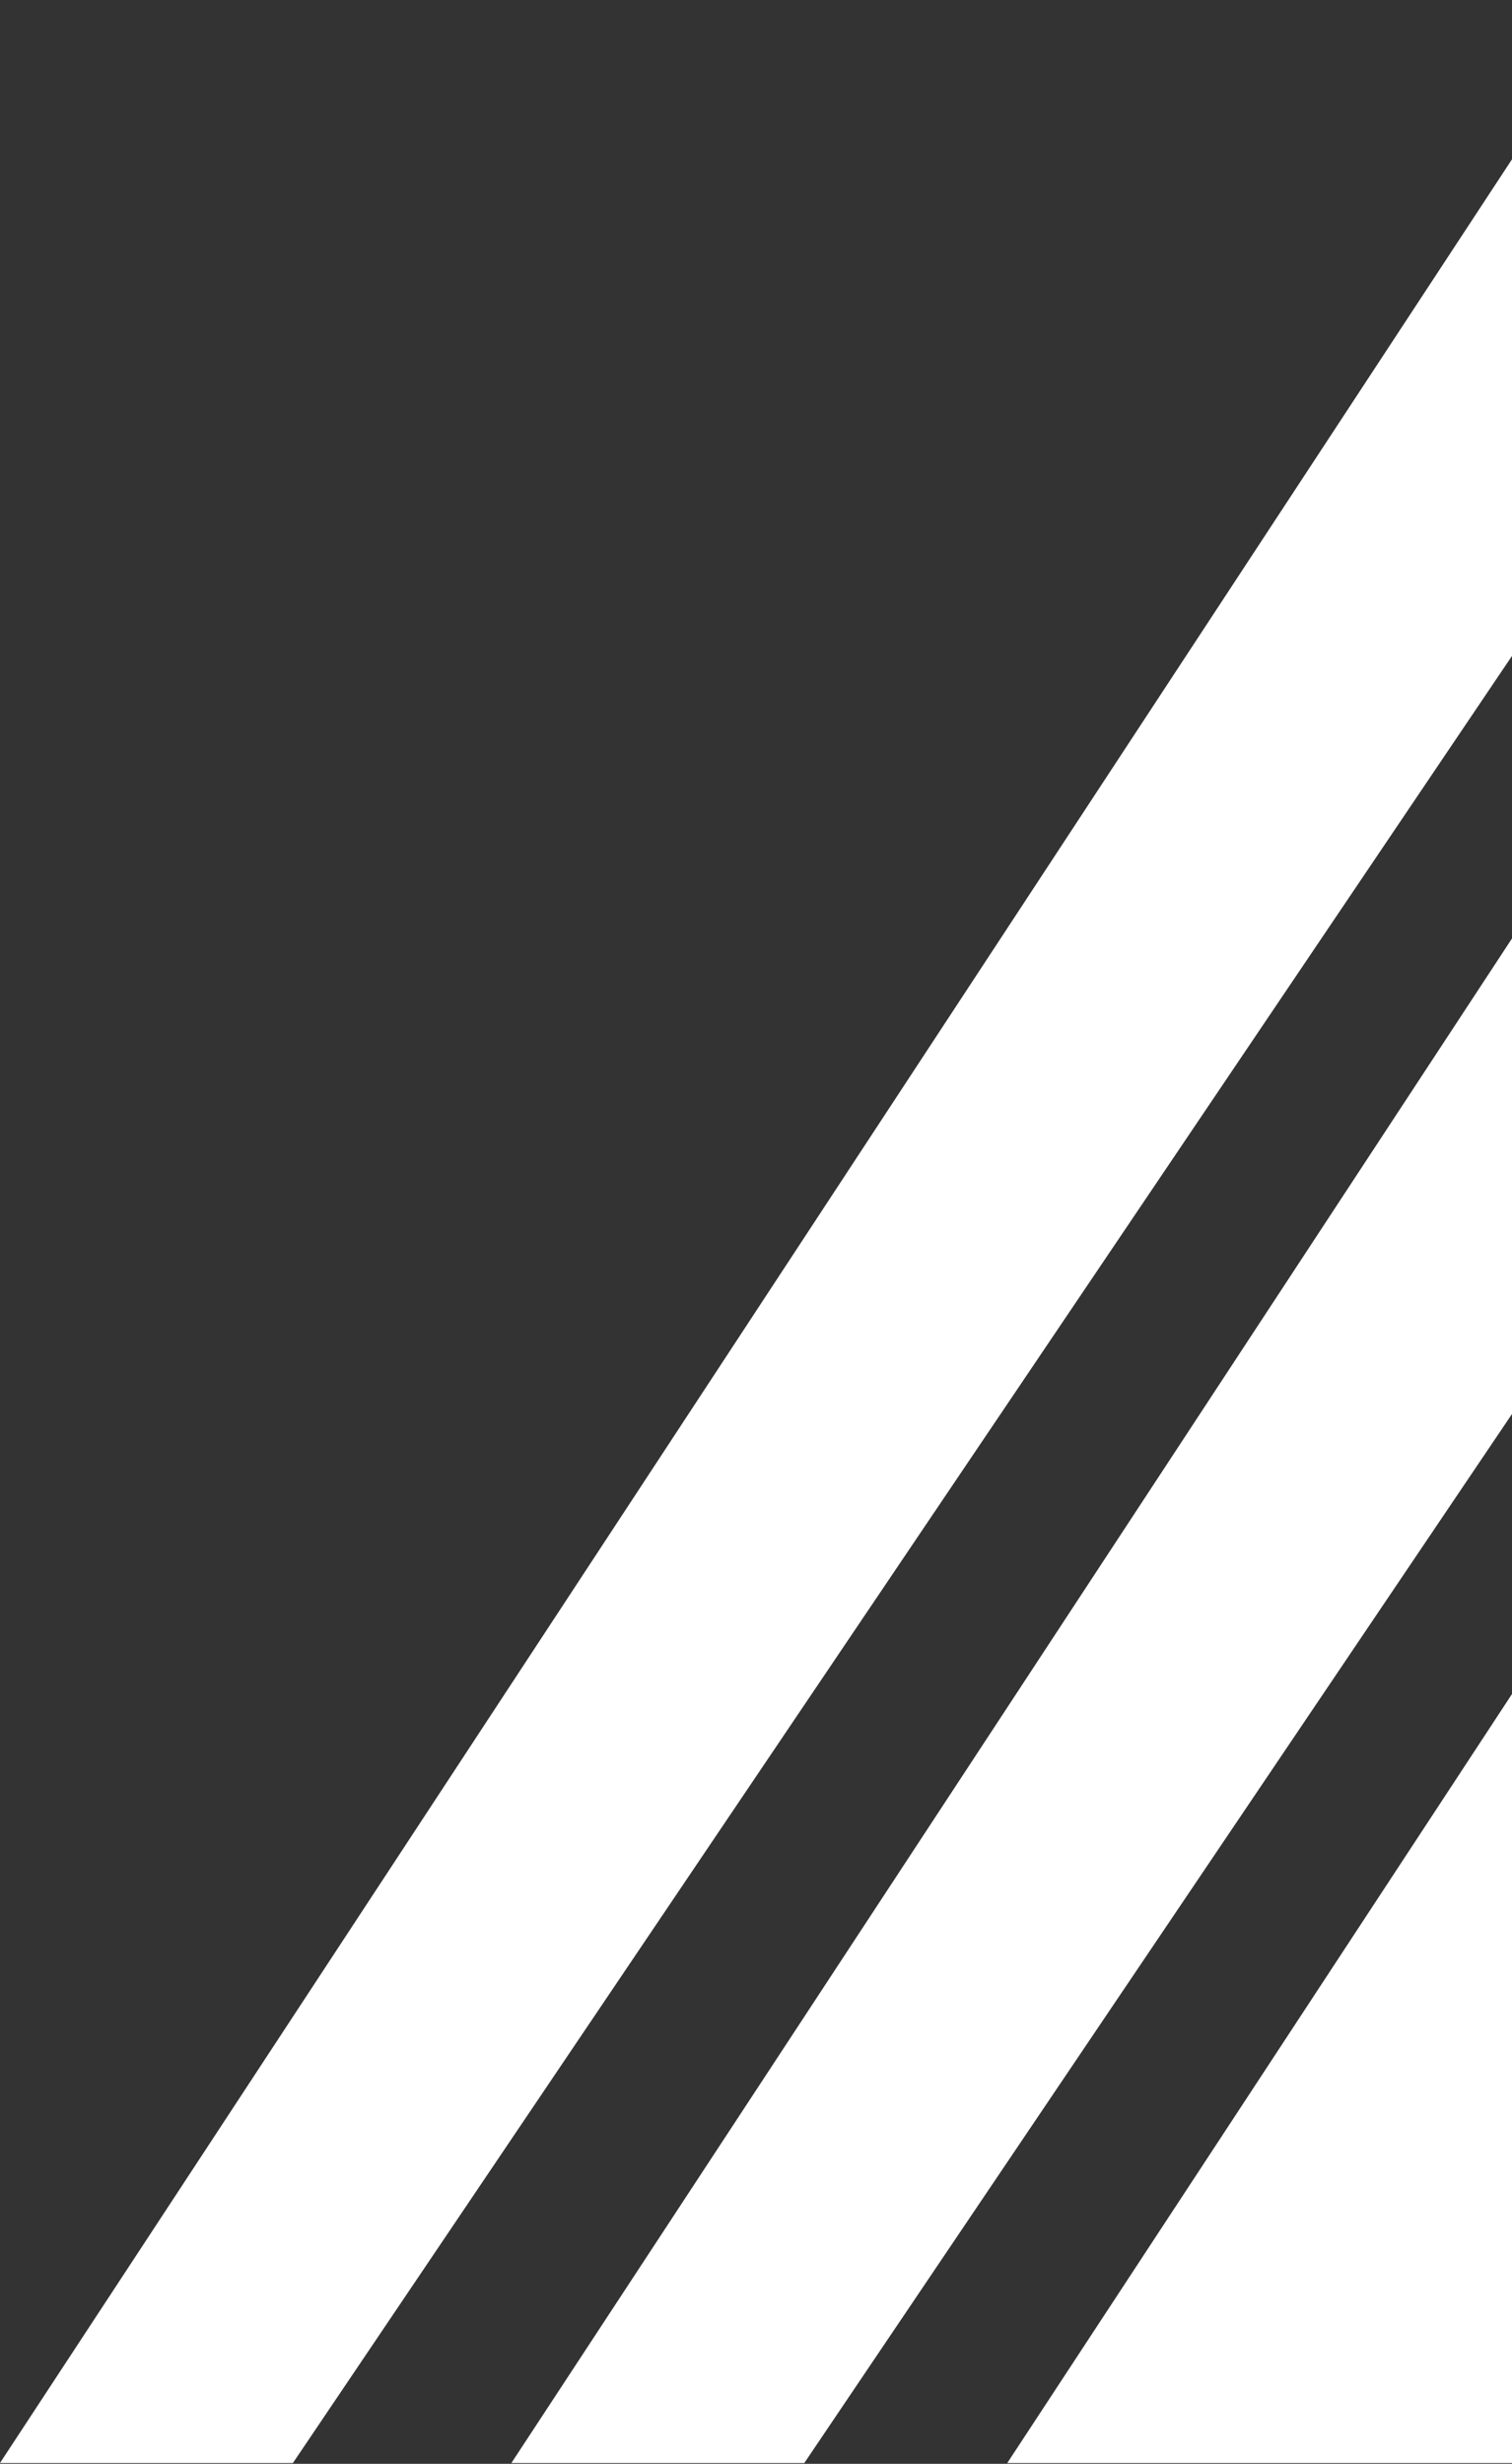
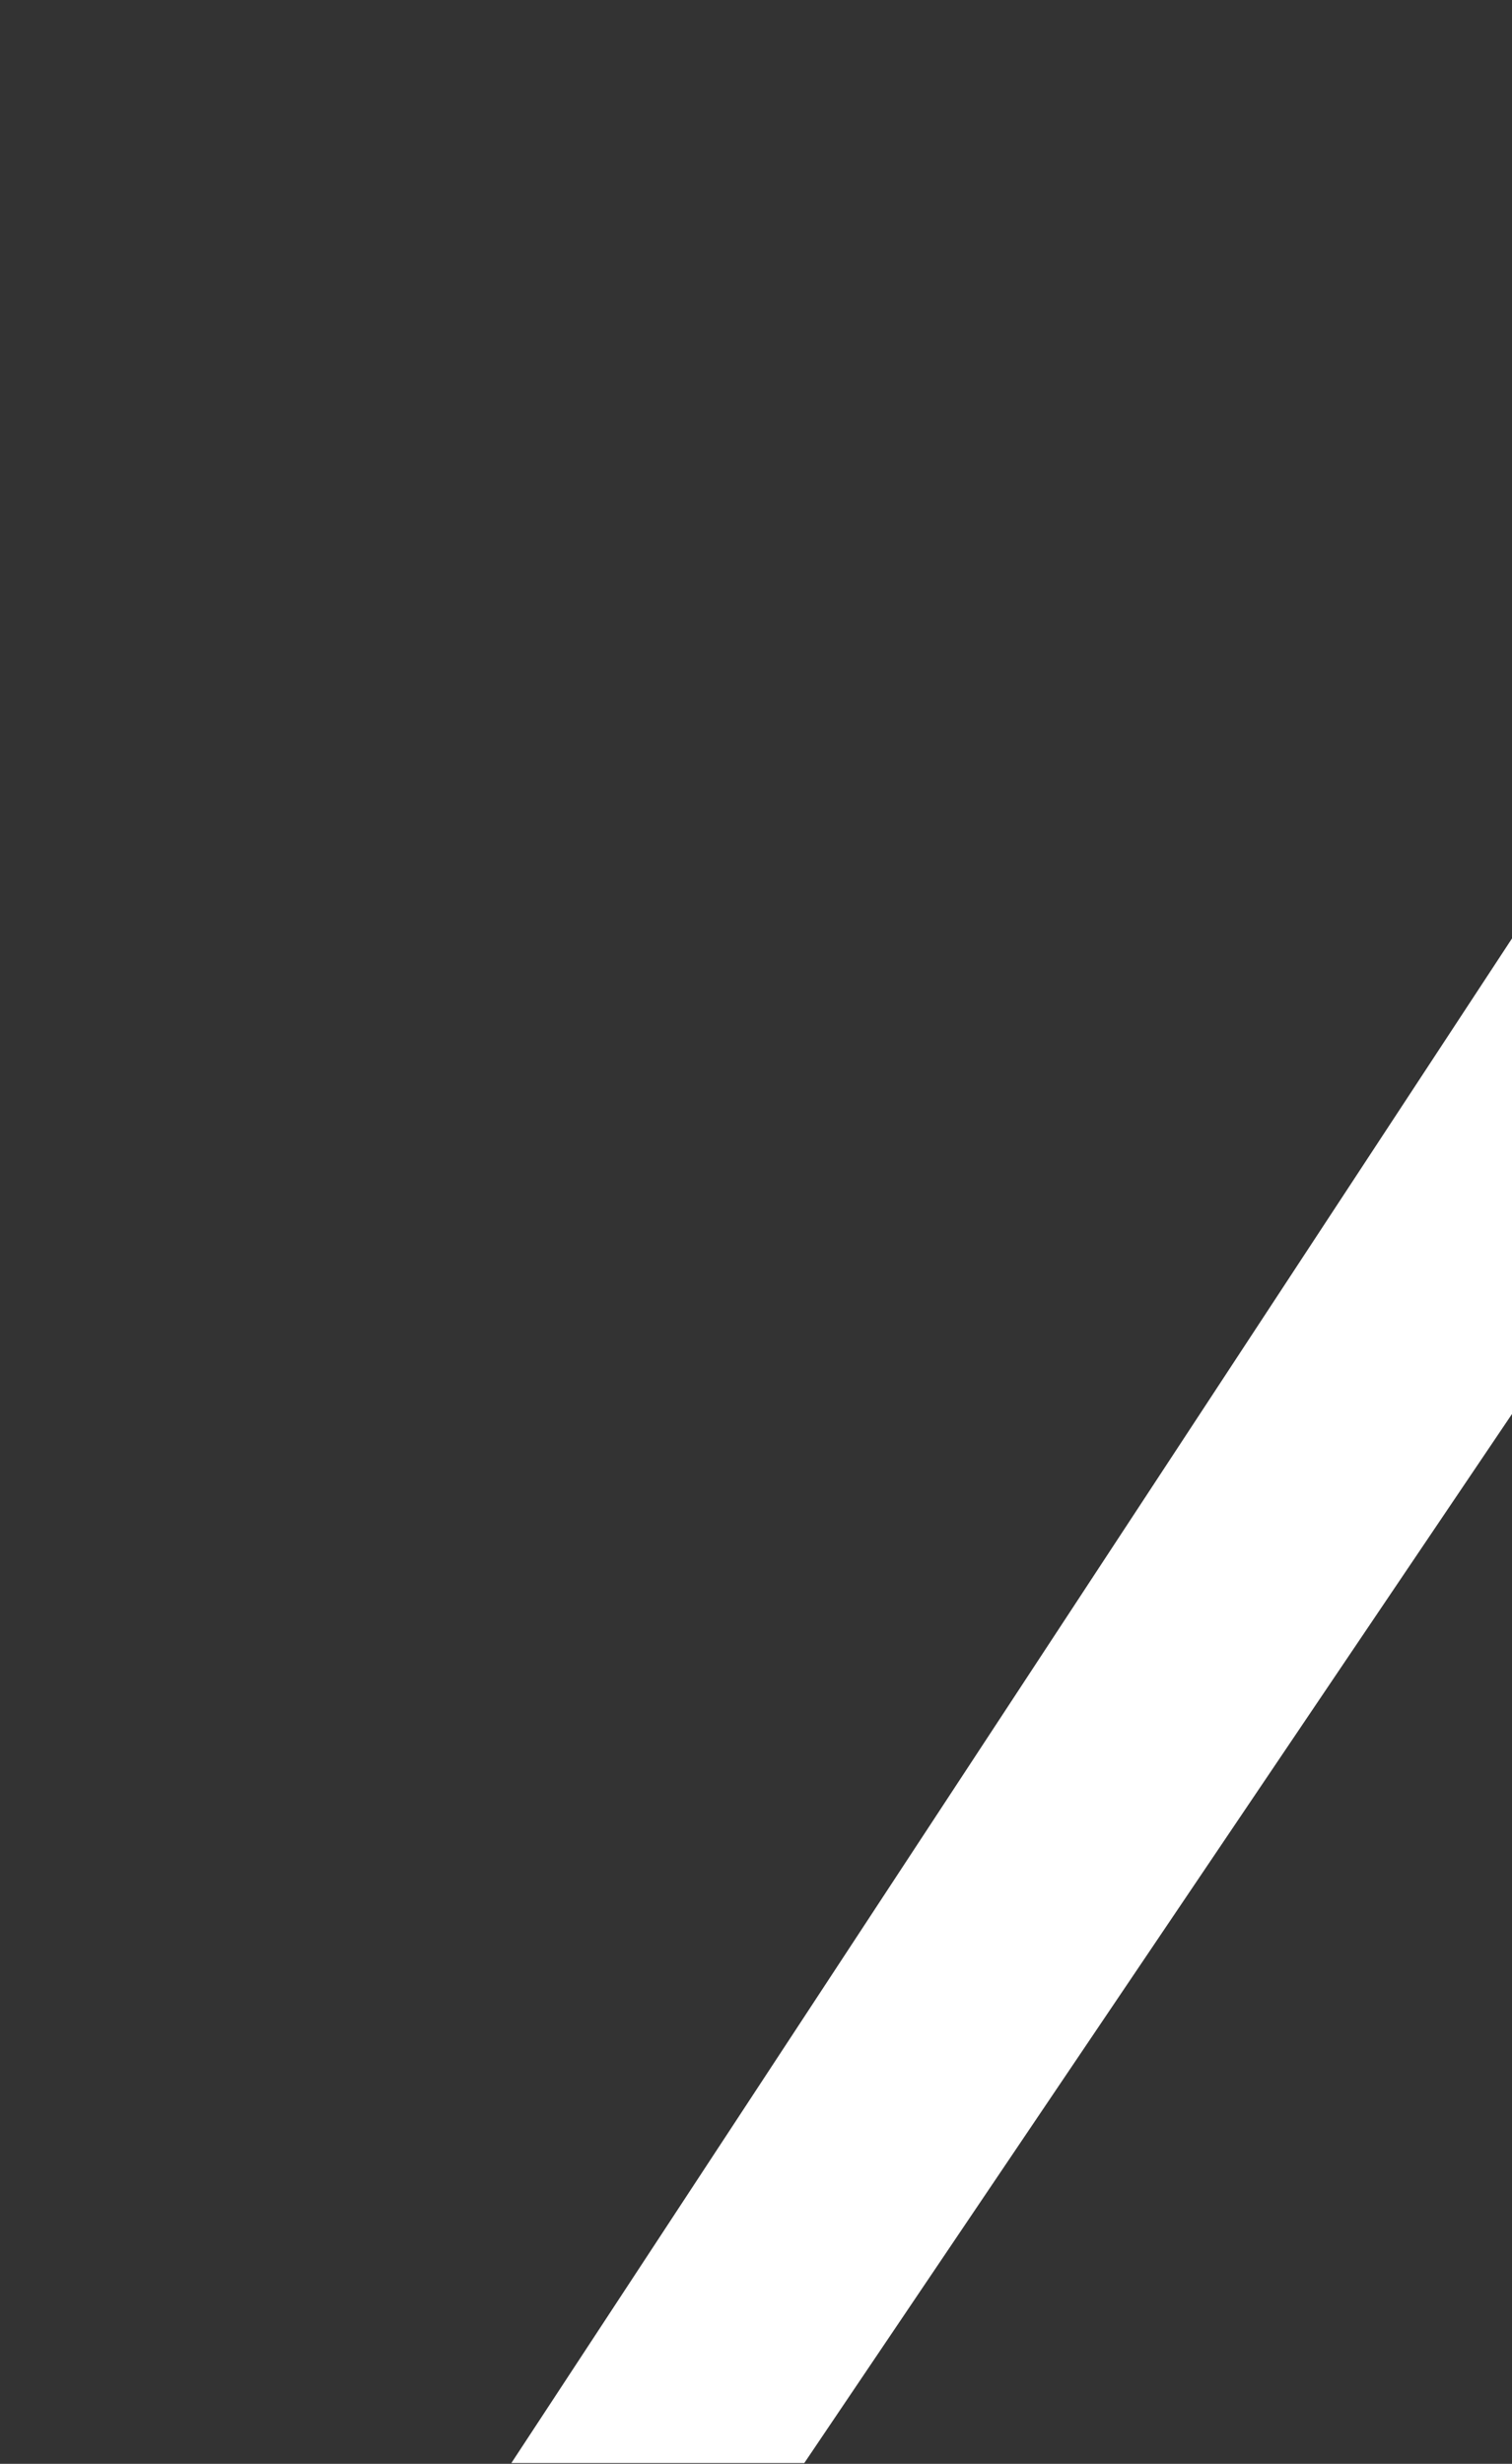
<svg xmlns="http://www.w3.org/2000/svg" width="237" height="386" viewBox="0 0 237 386" fill="none">
  <rect x="0" y="0" width="237" height="386" fill="#333333" stroke="none" />
-   <path d="M45.907 385.88H-0.008L253.308 0.12H306.279L45.907 385.88Z" fill="white" />
  <path d="M126.067 385.88H80.152L333.468 0.12H386.438L126.067 385.88Z" fill="white" />
-   <path d="M537.968 385.88H157.881L411.197 0.12H798.34L537.968 385.88Z" fill="white" />
</svg>